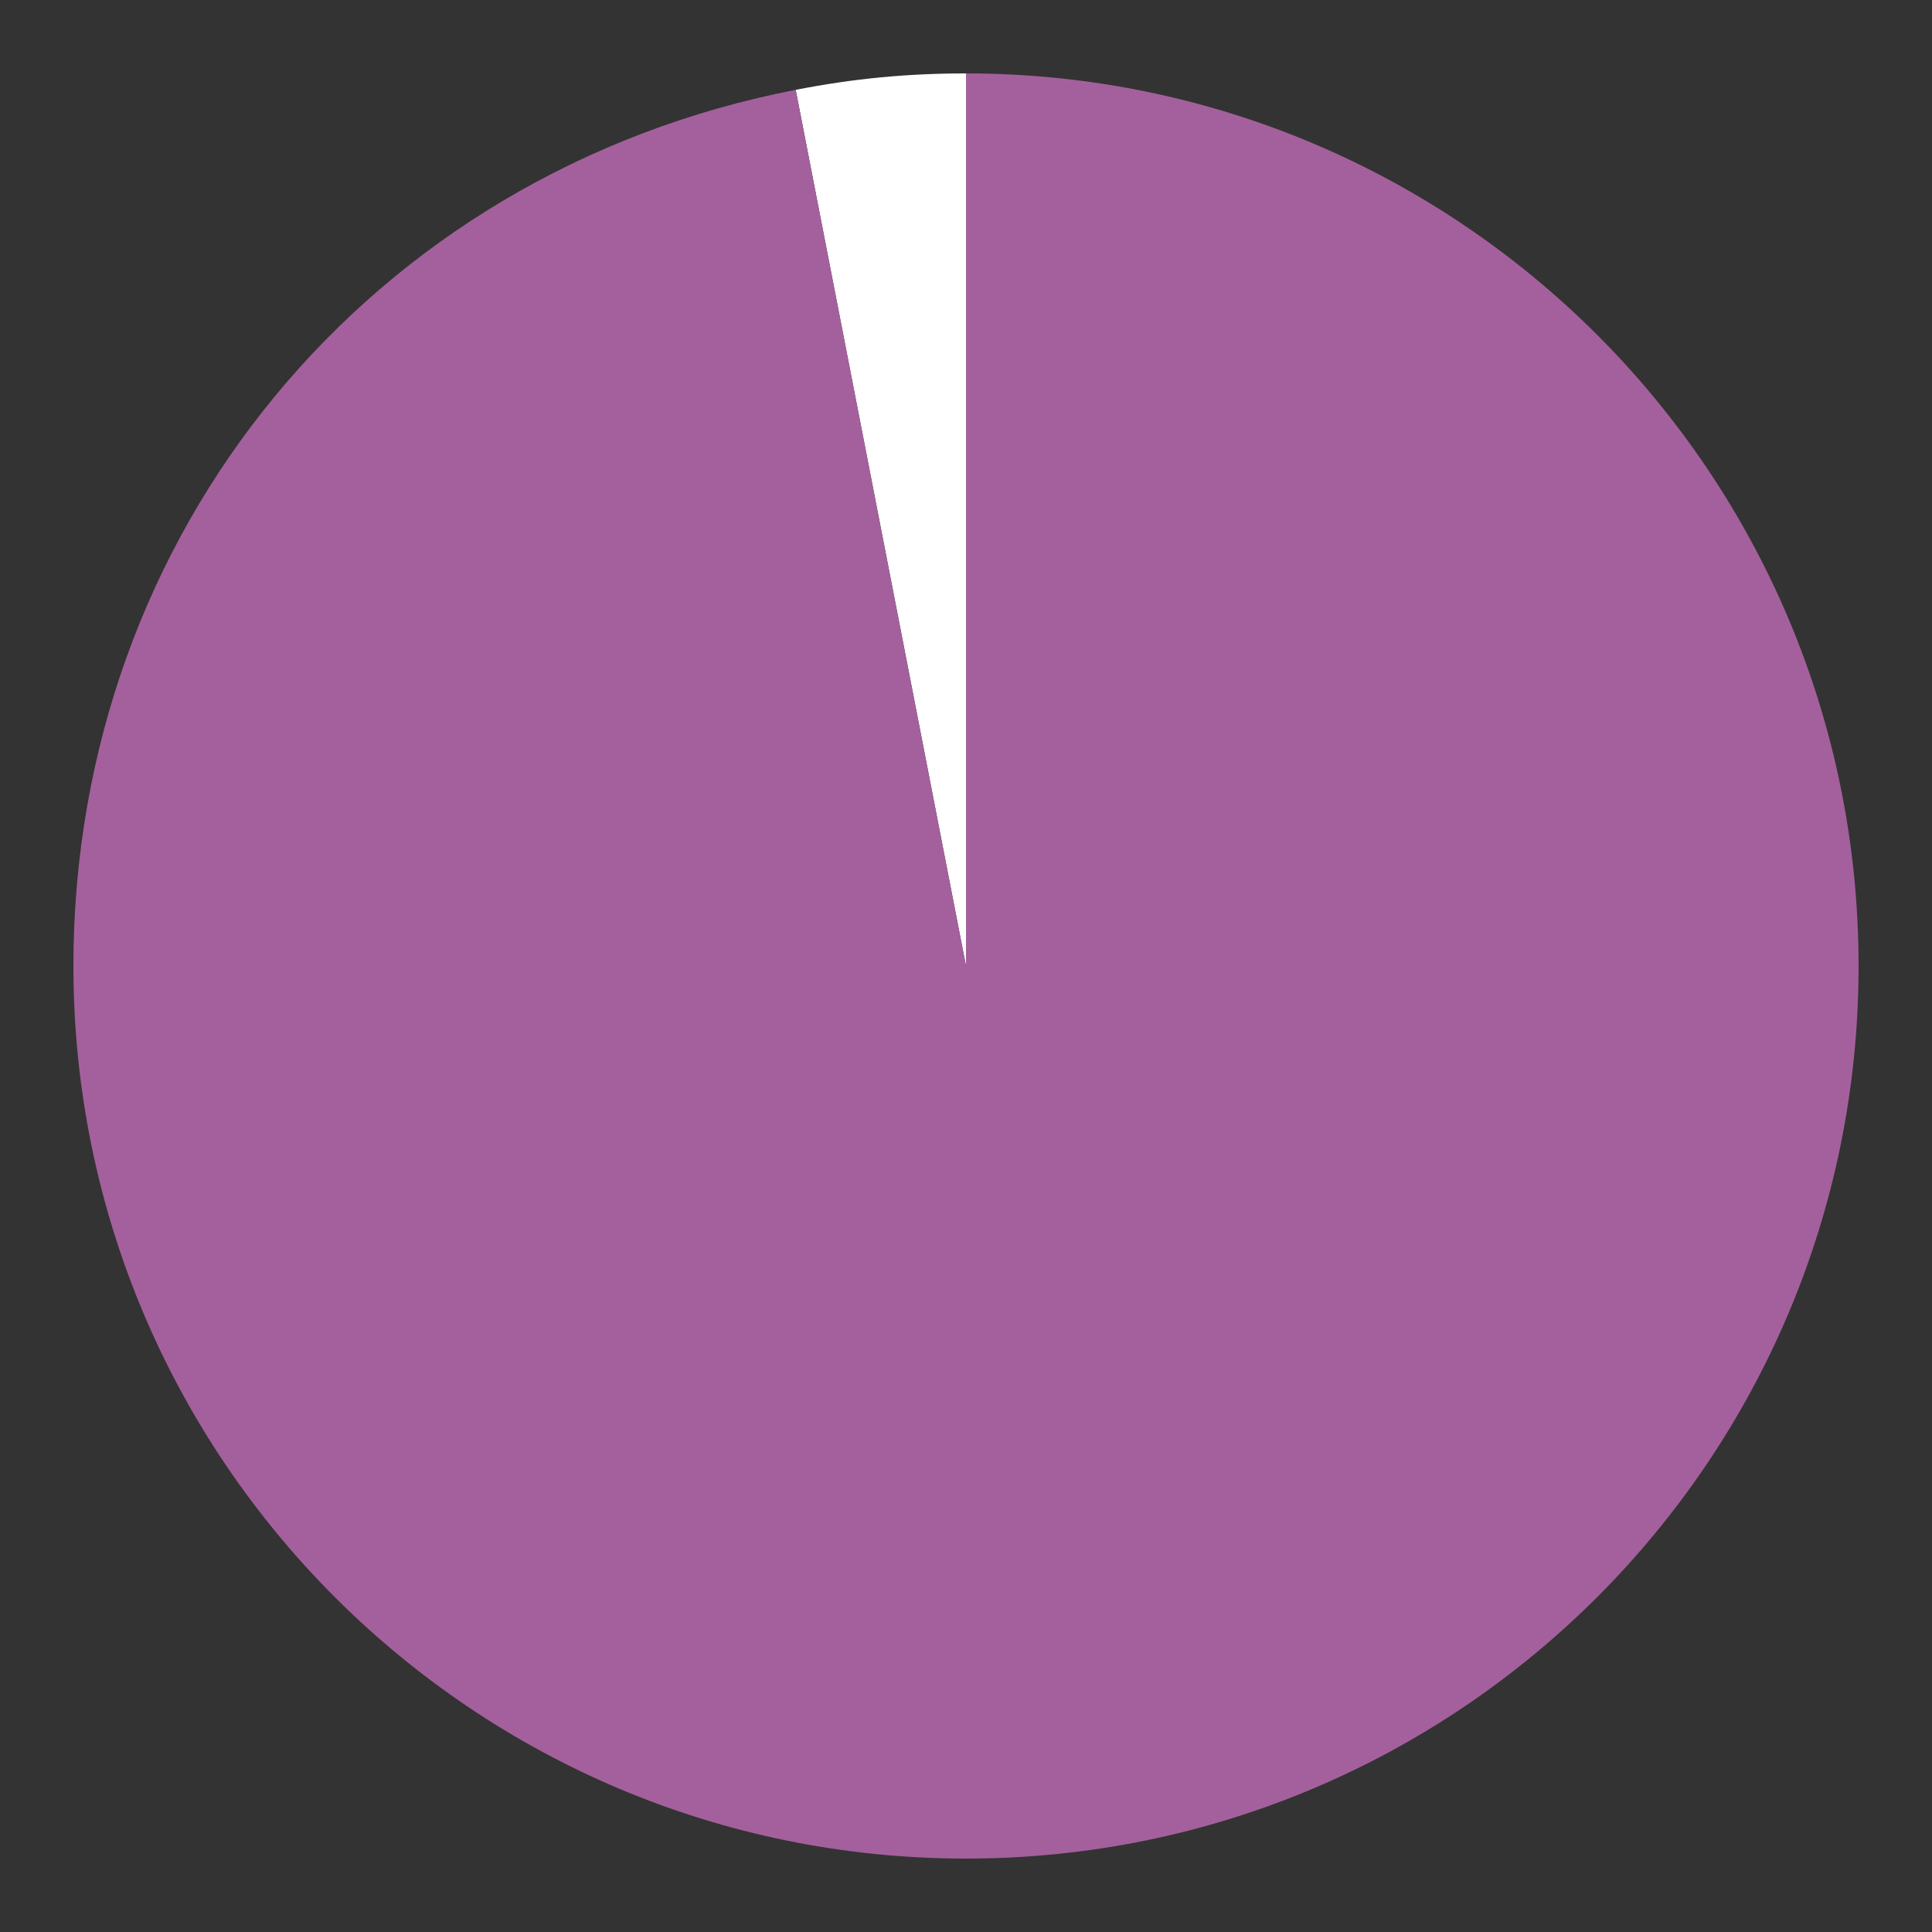
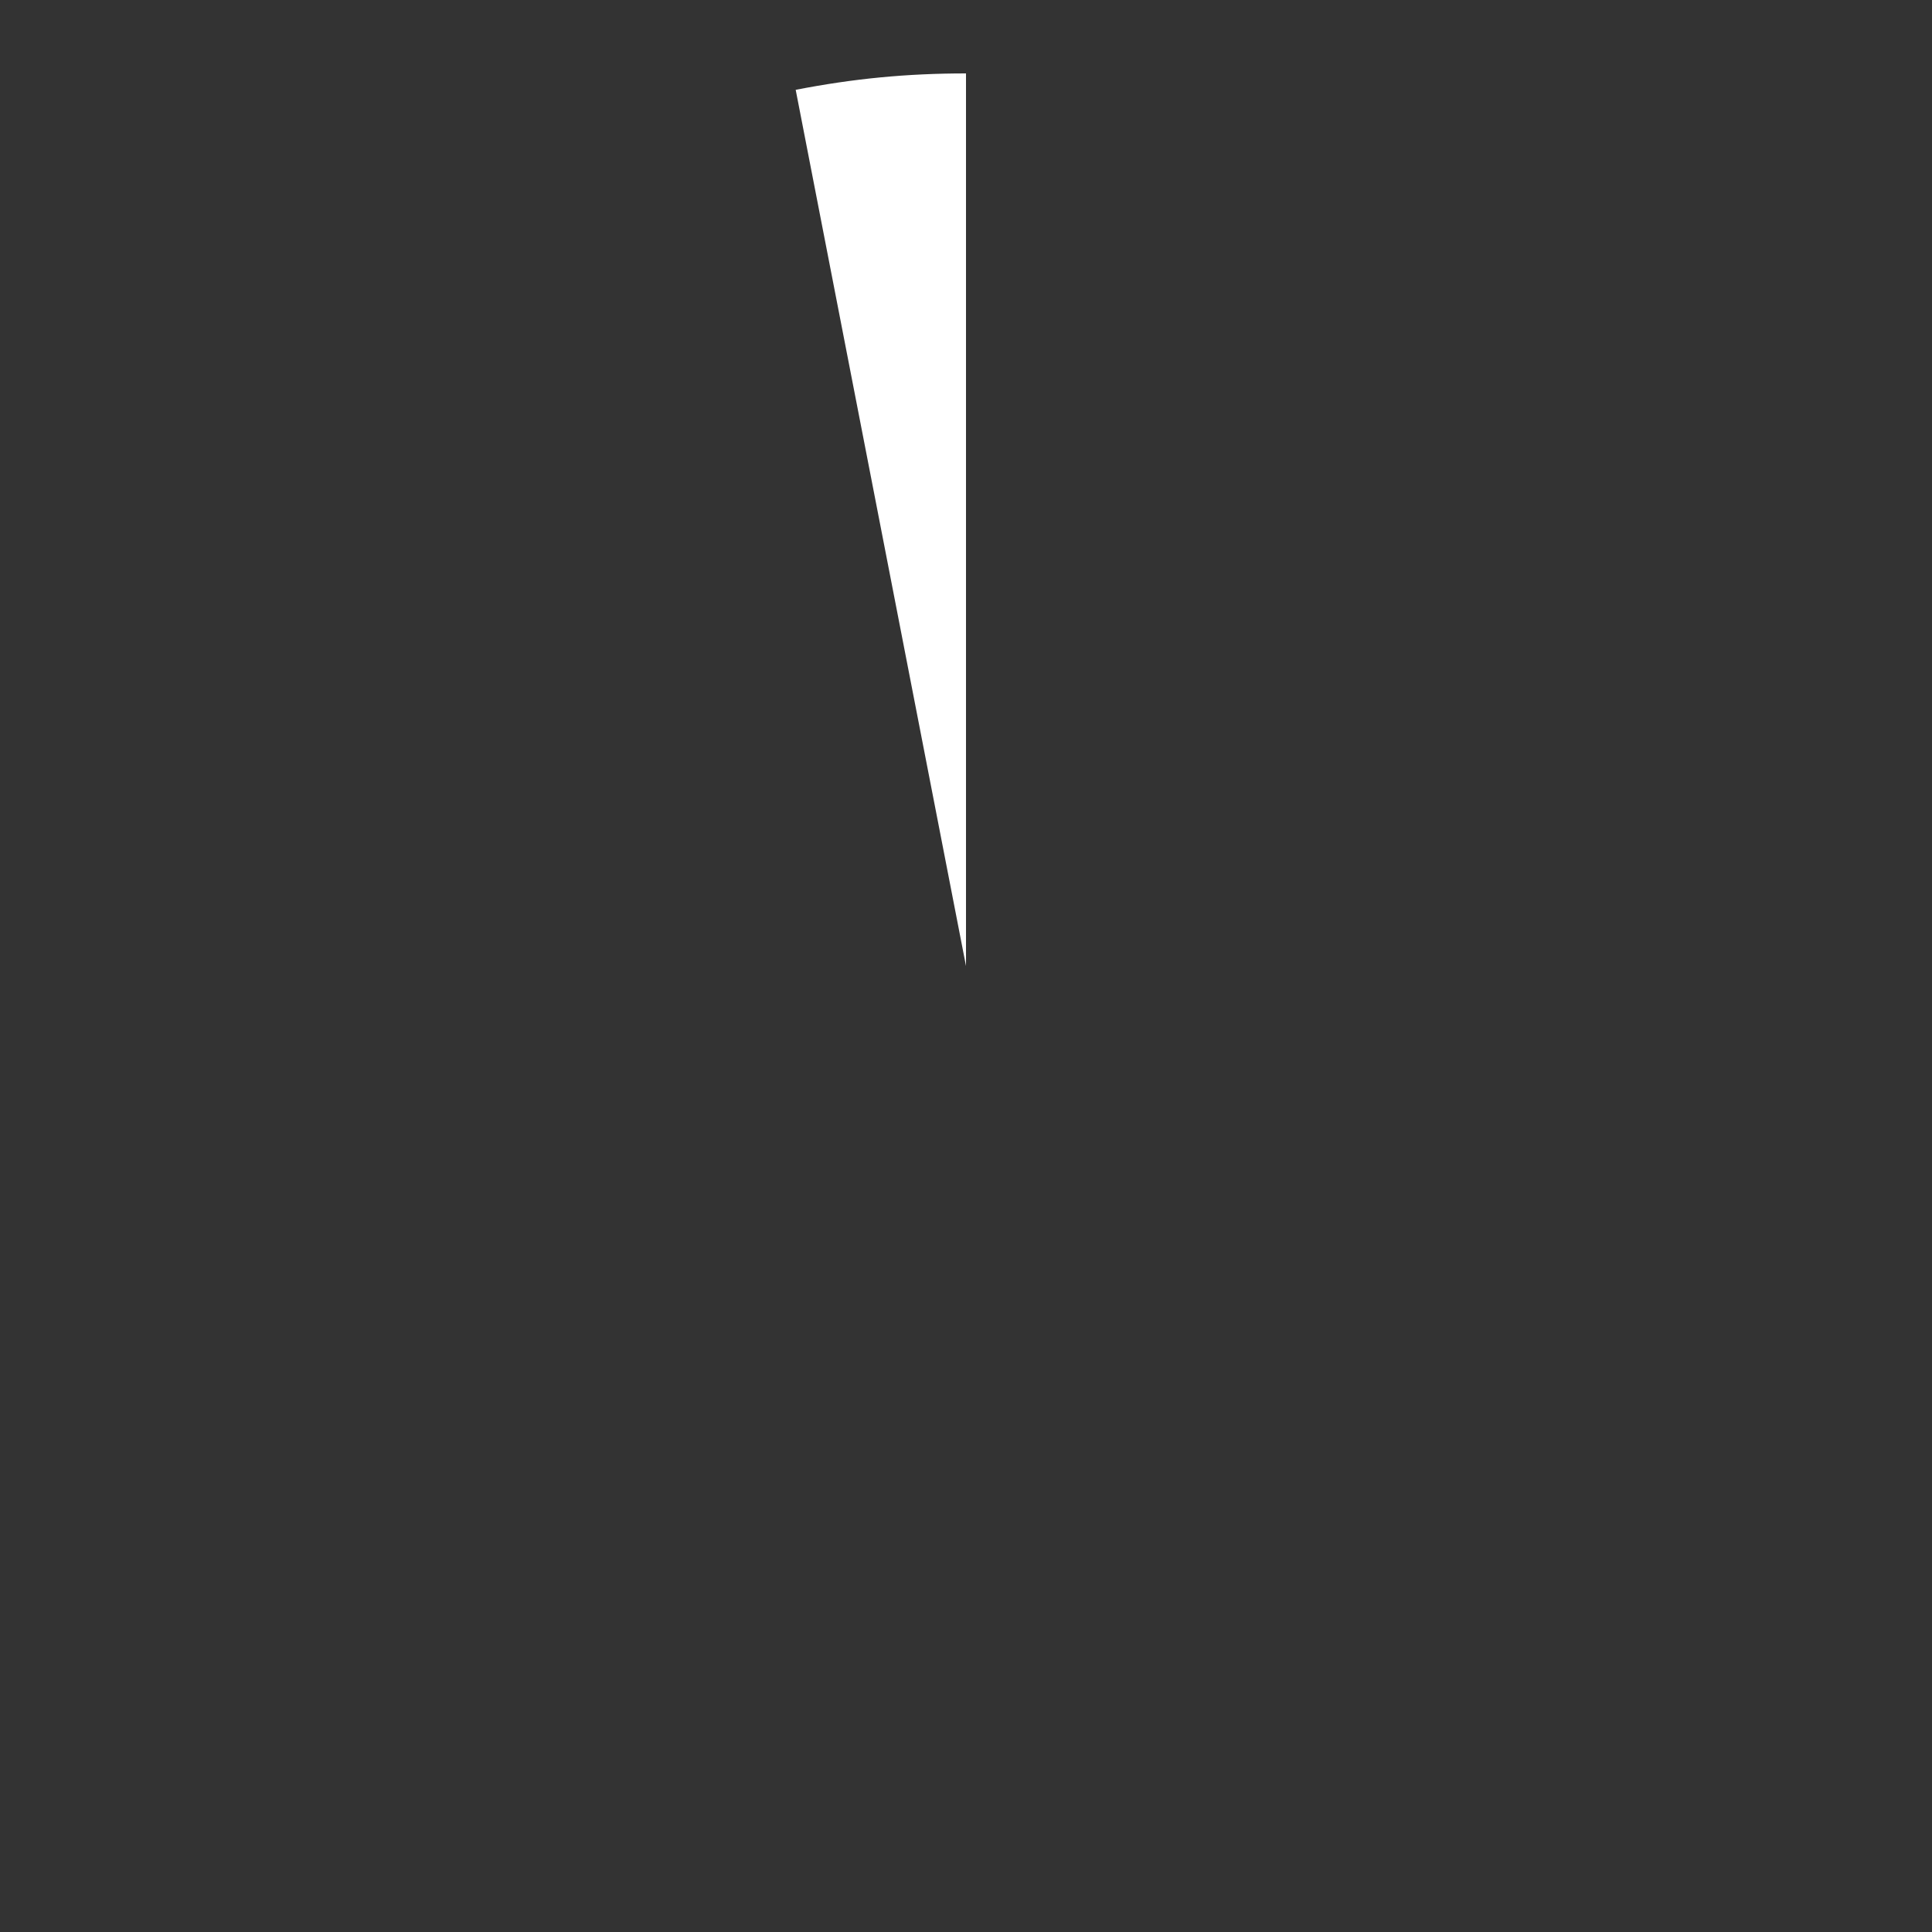
<svg xmlns="http://www.w3.org/2000/svg" version="1.1" id="Layer_1" x="0px" y="0px" width="100px" height="100px" viewBox="0 0 100 100" enable-background="new 0 0 100 100" xml:space="preserve">
  <rect x="0" y="0" width="100" height="100" fill="#333333" stroke="none" />
  <g>
    <g>
      <g>
        <g>
          <path fill="#FFFFFF" d="M50,50L41.185,4.649C44.19,4.065,46.938,3.8,50,3.8V50z" />
        </g>
      </g>
      <g>
        <g>
-           <path fill="#A4609C" d="M50,50V3.8c25.516,0,46.2,20.685,46.2,46.2S75.516,96.2,50,96.2S3.8,75.516,3.8,50      c0-22.453,15.344-41.066,37.385-45.351L50,50z" />
-         </g>
+           </g>
      </g>
    </g>
    <g>
      <g>
		</g>
      <g>
		</g>
    </g>
  </g>
</svg>